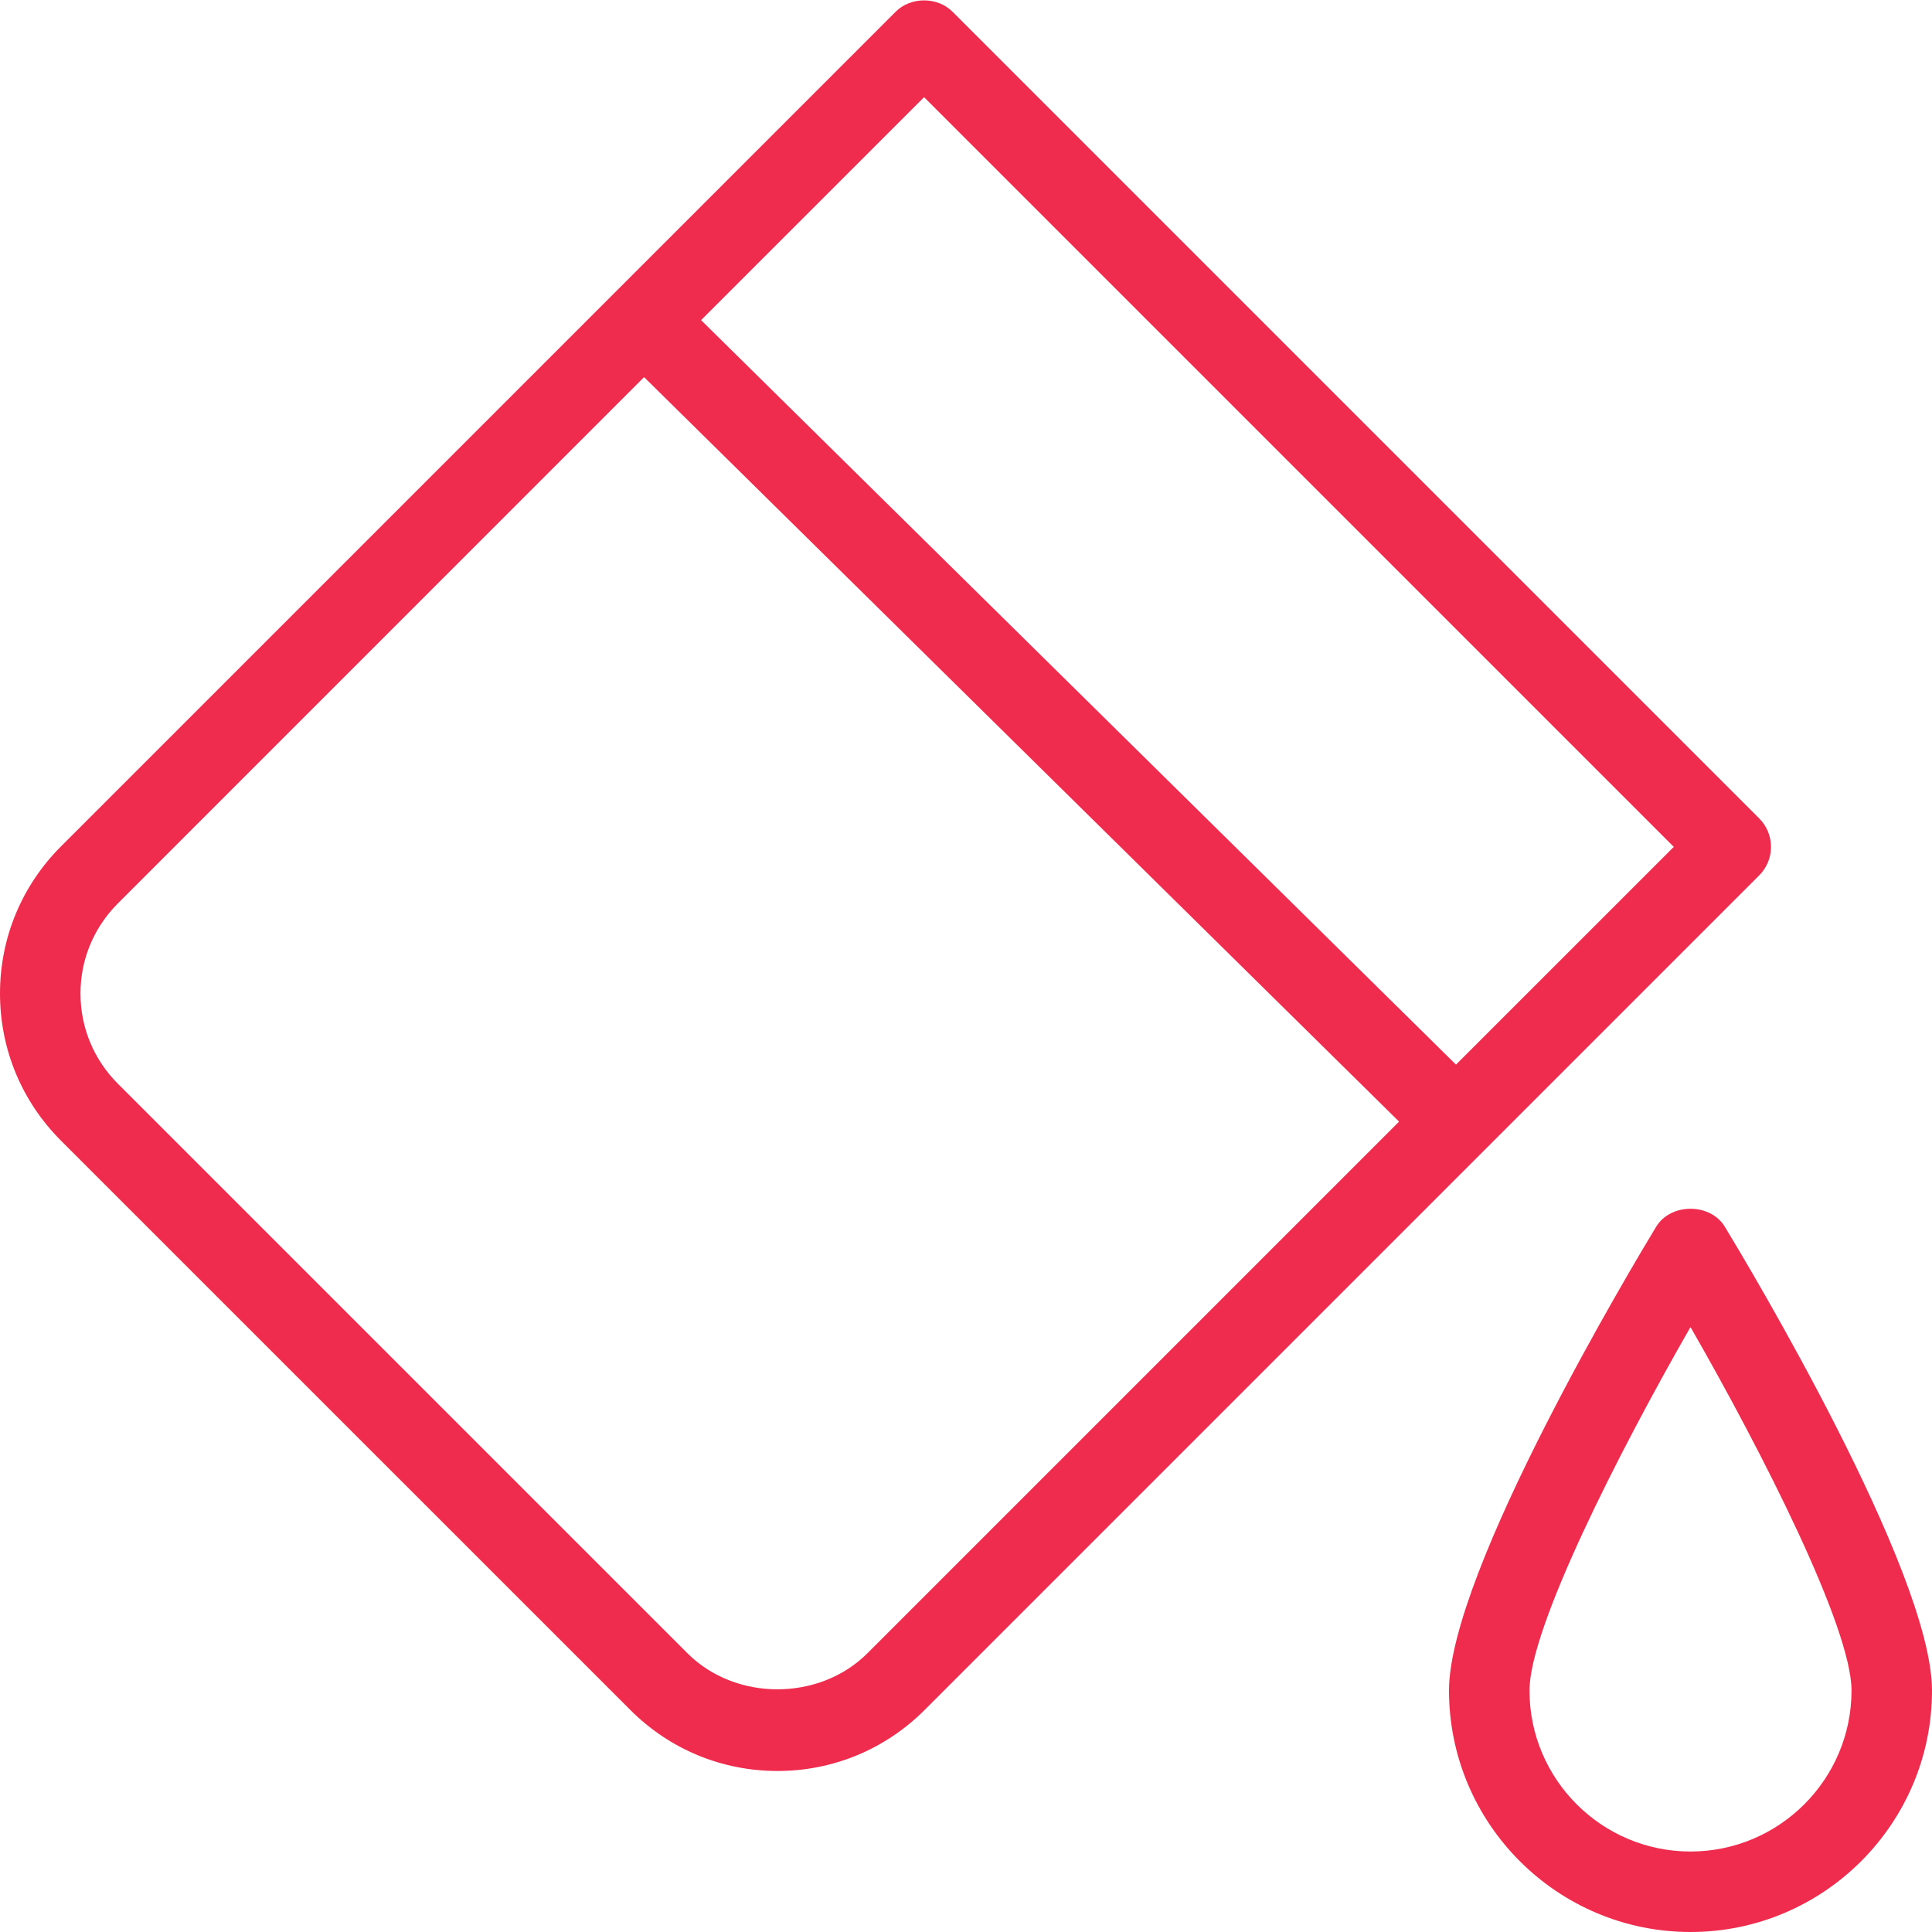
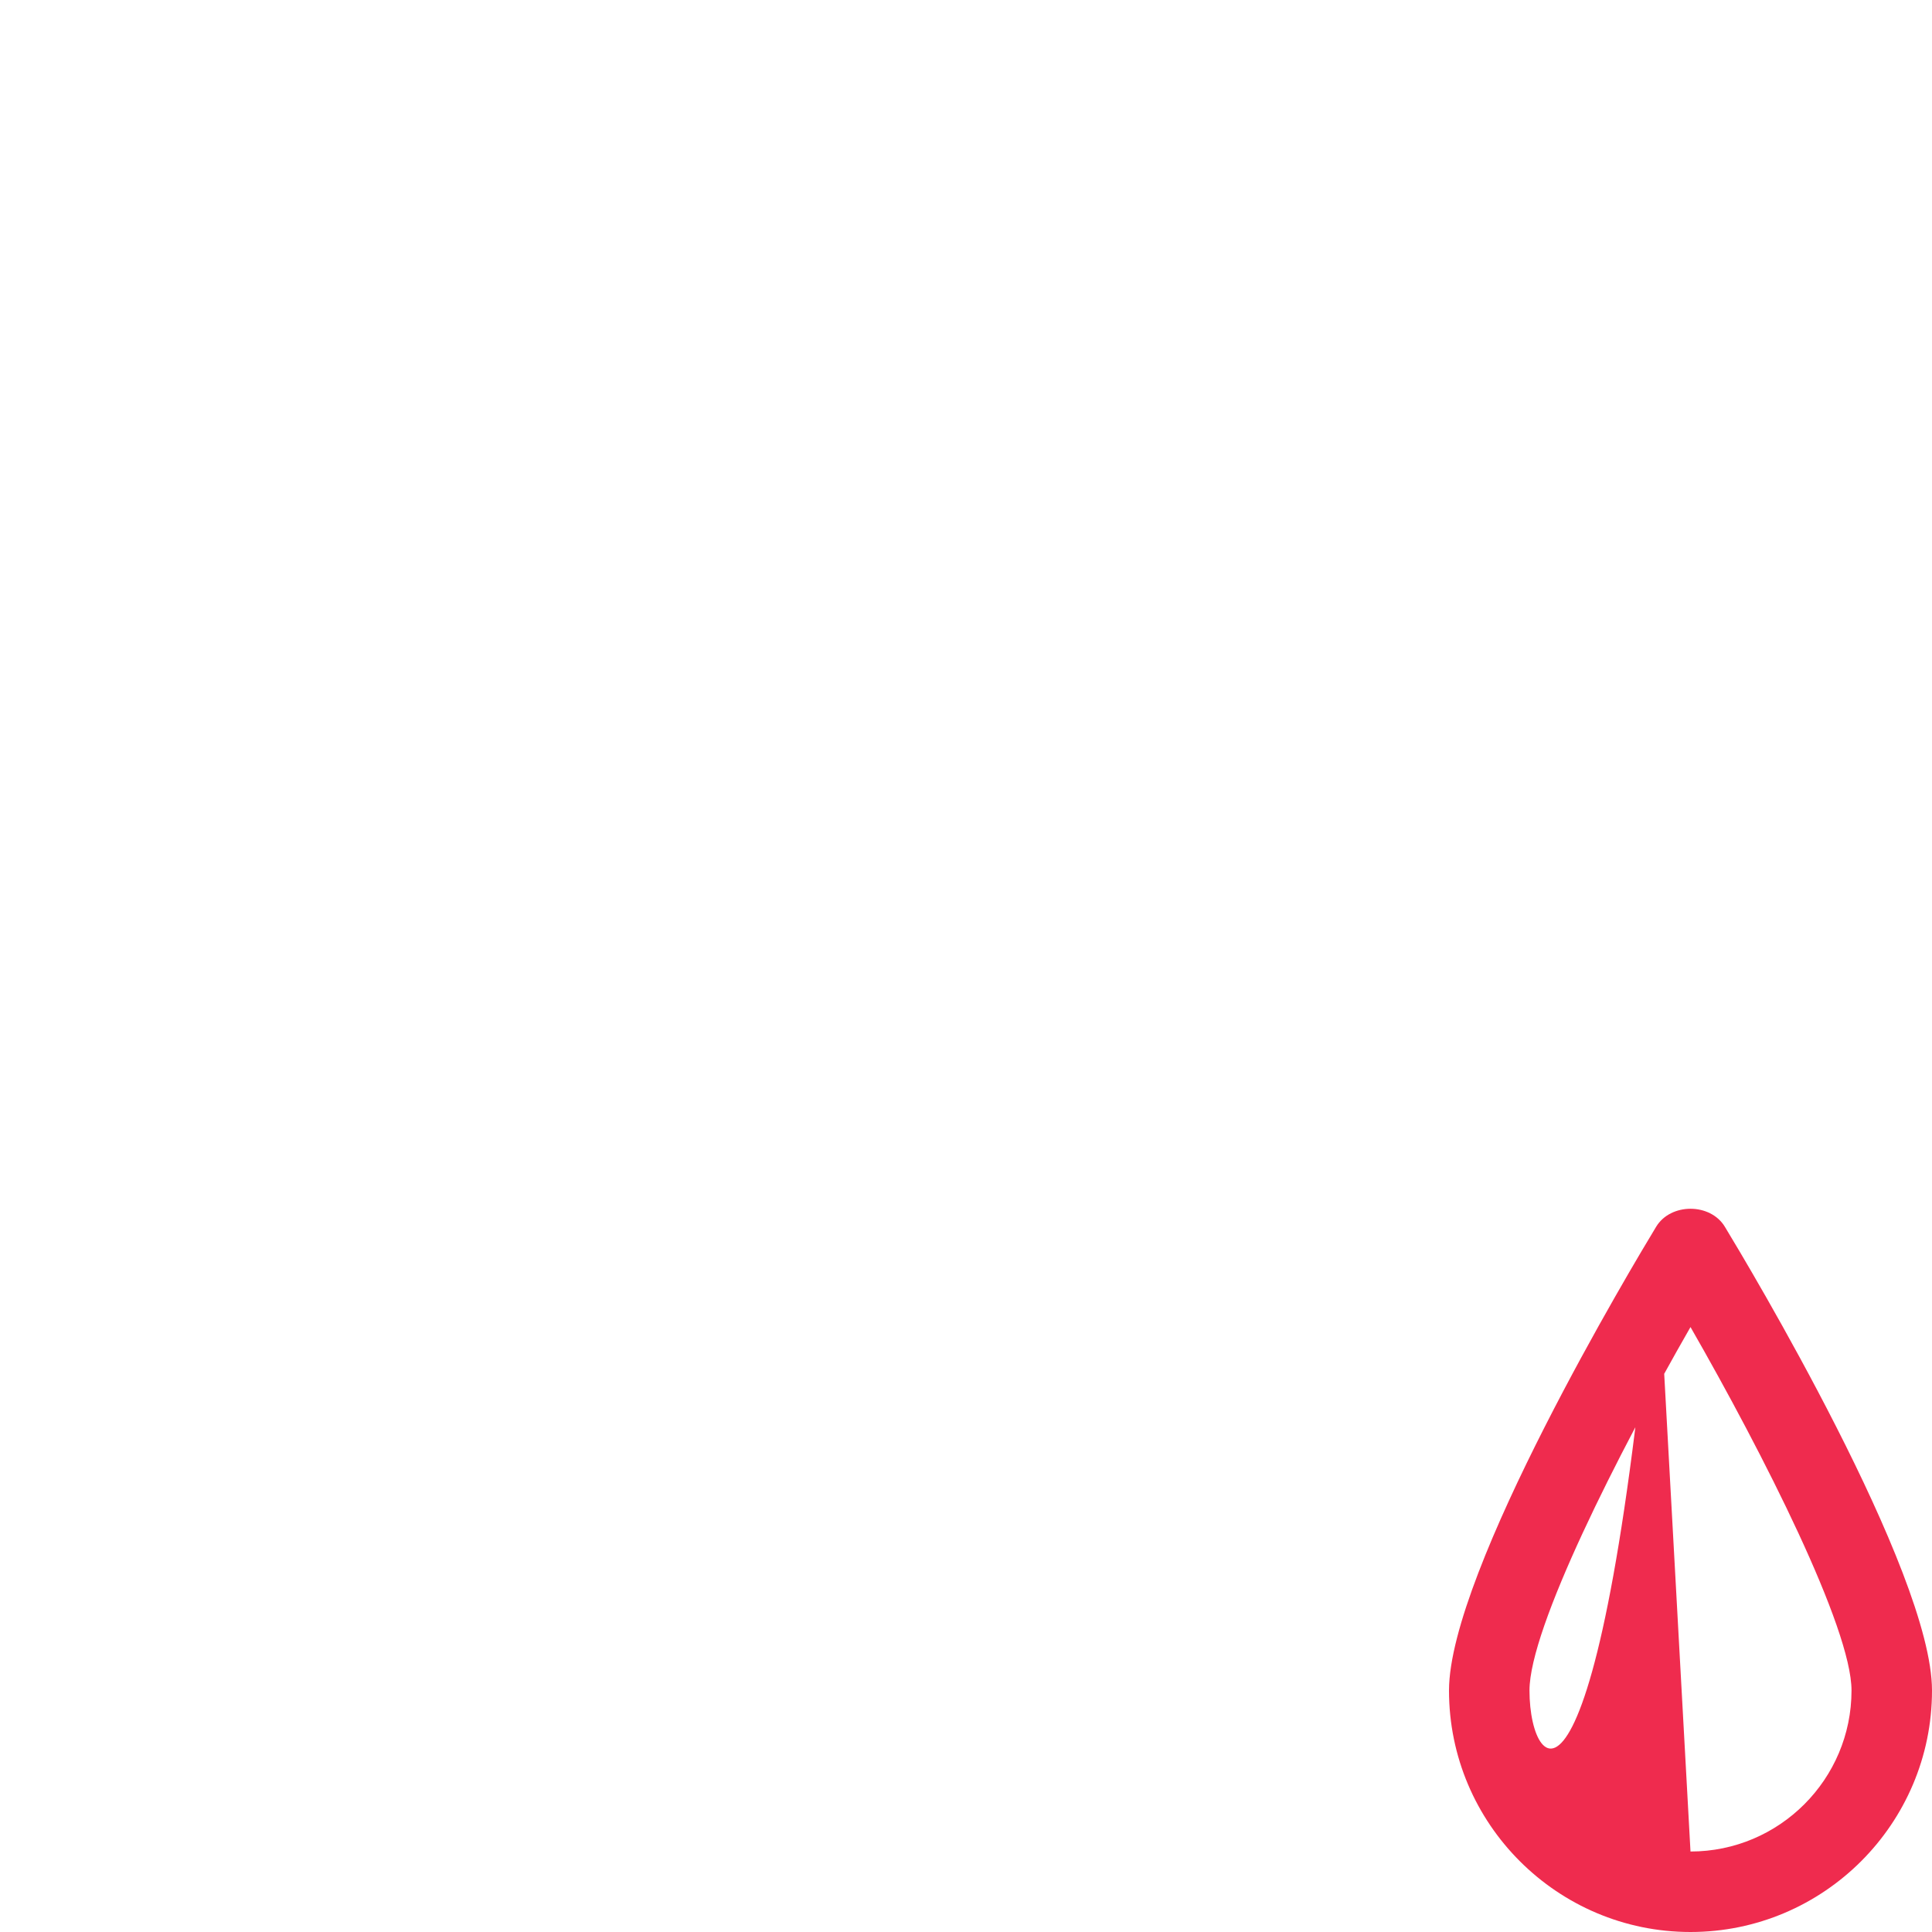
<svg xmlns="http://www.w3.org/2000/svg" width="50" height="50" viewBox="0 0 50 50" fill="none">
-   <path d="M42.86 31.75C42.31 32.656 37.5 40.669 37.5 43.75C37.5 47.196 40.304 50 43.75 50C47.196 50 50 47.196 50 43.75C50 40.669 45.19 32.656 44.64 31.75C44.265 31.127 43.235 31.127 42.86 31.75ZM43.75 47.917C41.452 47.917 39.583 46.048 39.583 43.75C39.583 42.135 41.867 37.627 43.75 34.344C45.633 37.625 47.917 42.133 47.917 43.75C47.917 46.048 46.048 47.917 43.75 47.917Z" fill="#EF2B4E" />
-   <path d="M20.121 45.833C21.556 45.833 22.908 45.273 23.925 44.258L45.529 22.654C45.935 22.248 45.935 21.587 45.529 21.181L24.652 0.304C24.26 -0.088 23.569 -0.088 23.179 0.304L1.575 21.908C0.56 22.925 0 24.275 0 25.712C0 27.15 0.56 28.5 1.575 29.517L16.317 44.258C17.333 45.273 18.683 45.833 20.121 45.833ZM23.915 2.515L43.317 21.917L37.681 27.552L18.144 8.285L23.915 2.515ZM2.083 25.712C2.083 24.831 2.427 24.006 3.048 23.383L16.669 9.76L36.208 29.027L22.45 42.785C21.204 44.031 19.033 44.031 17.79 42.785L3.048 28.044C2.427 27.421 2.083 26.594 2.083 25.712Z" fill="#EF2B4E" />
+   <path d="M42.86 31.75C42.31 32.656 37.5 40.669 37.5 43.75C37.5 47.196 40.304 50 43.75 50C47.196 50 50 47.196 50 43.75C50 40.669 45.19 32.656 44.64 31.75C44.265 31.127 43.235 31.127 42.86 31.75ZC41.452 47.917 39.583 46.048 39.583 43.75C39.583 42.135 41.867 37.627 43.75 34.344C45.633 37.625 47.917 42.133 47.917 43.75C47.917 46.048 46.048 47.917 43.75 47.917Z" fill="#EF2B4E" />
</svg>